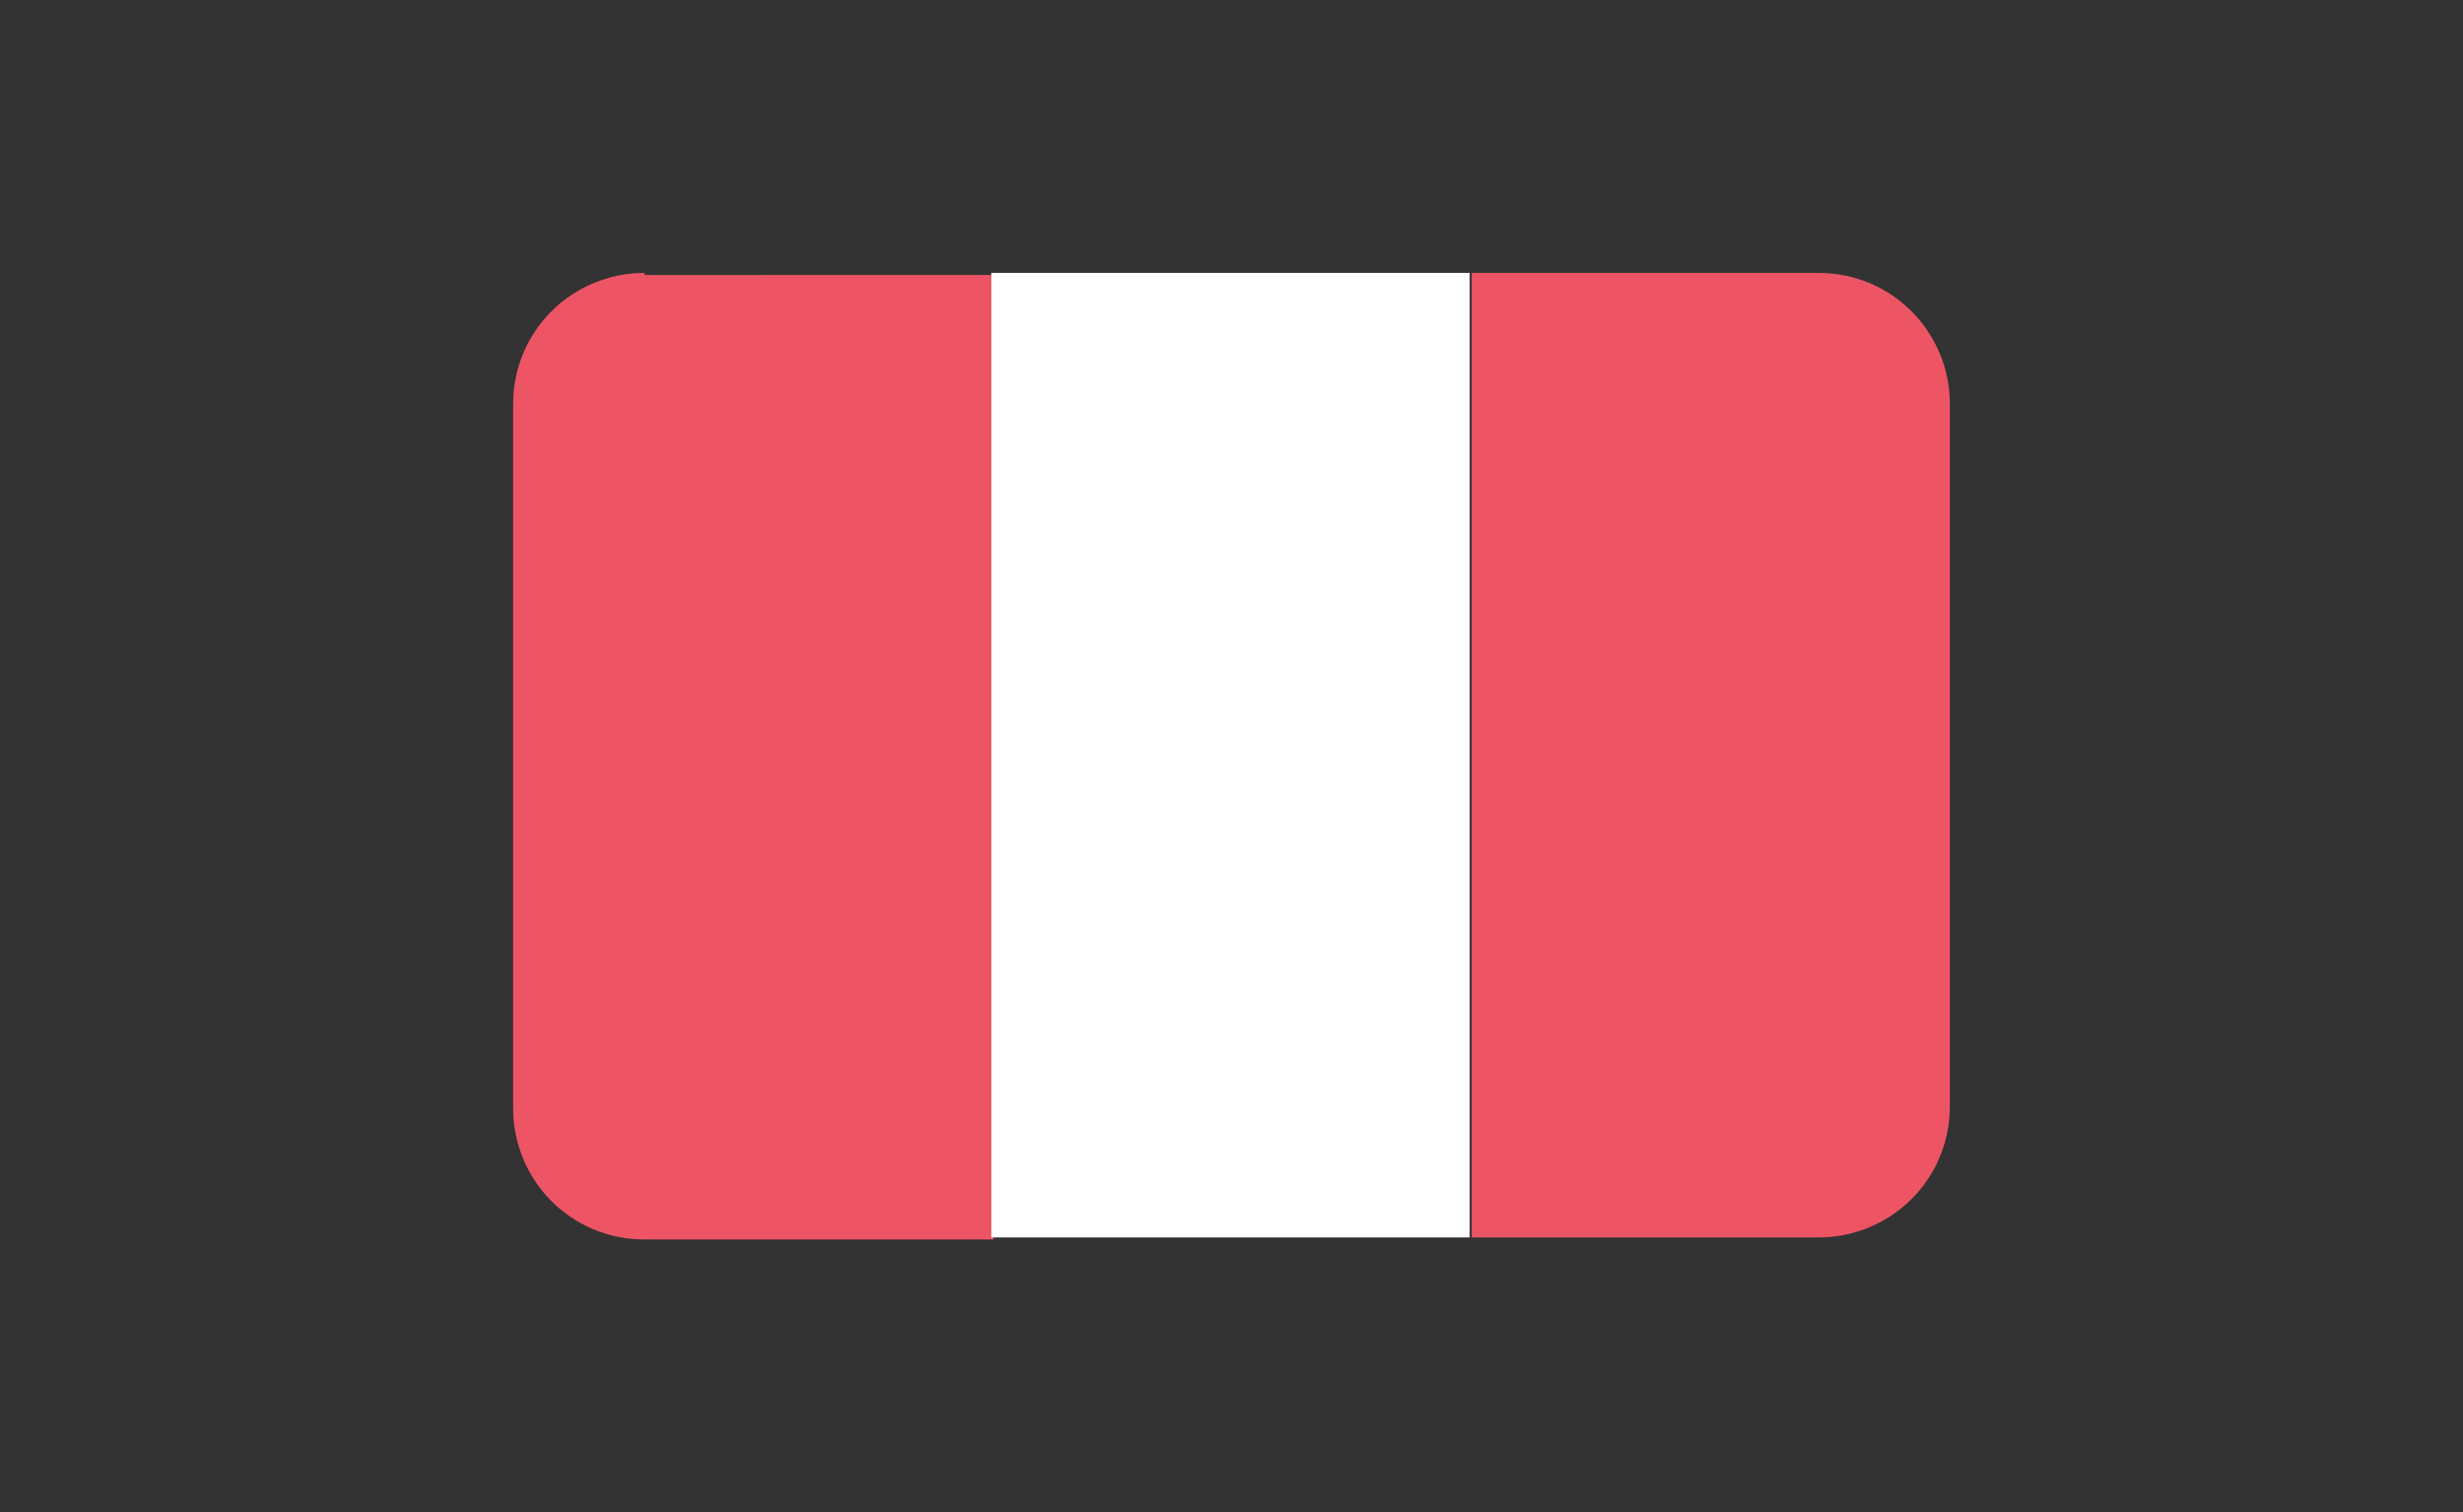
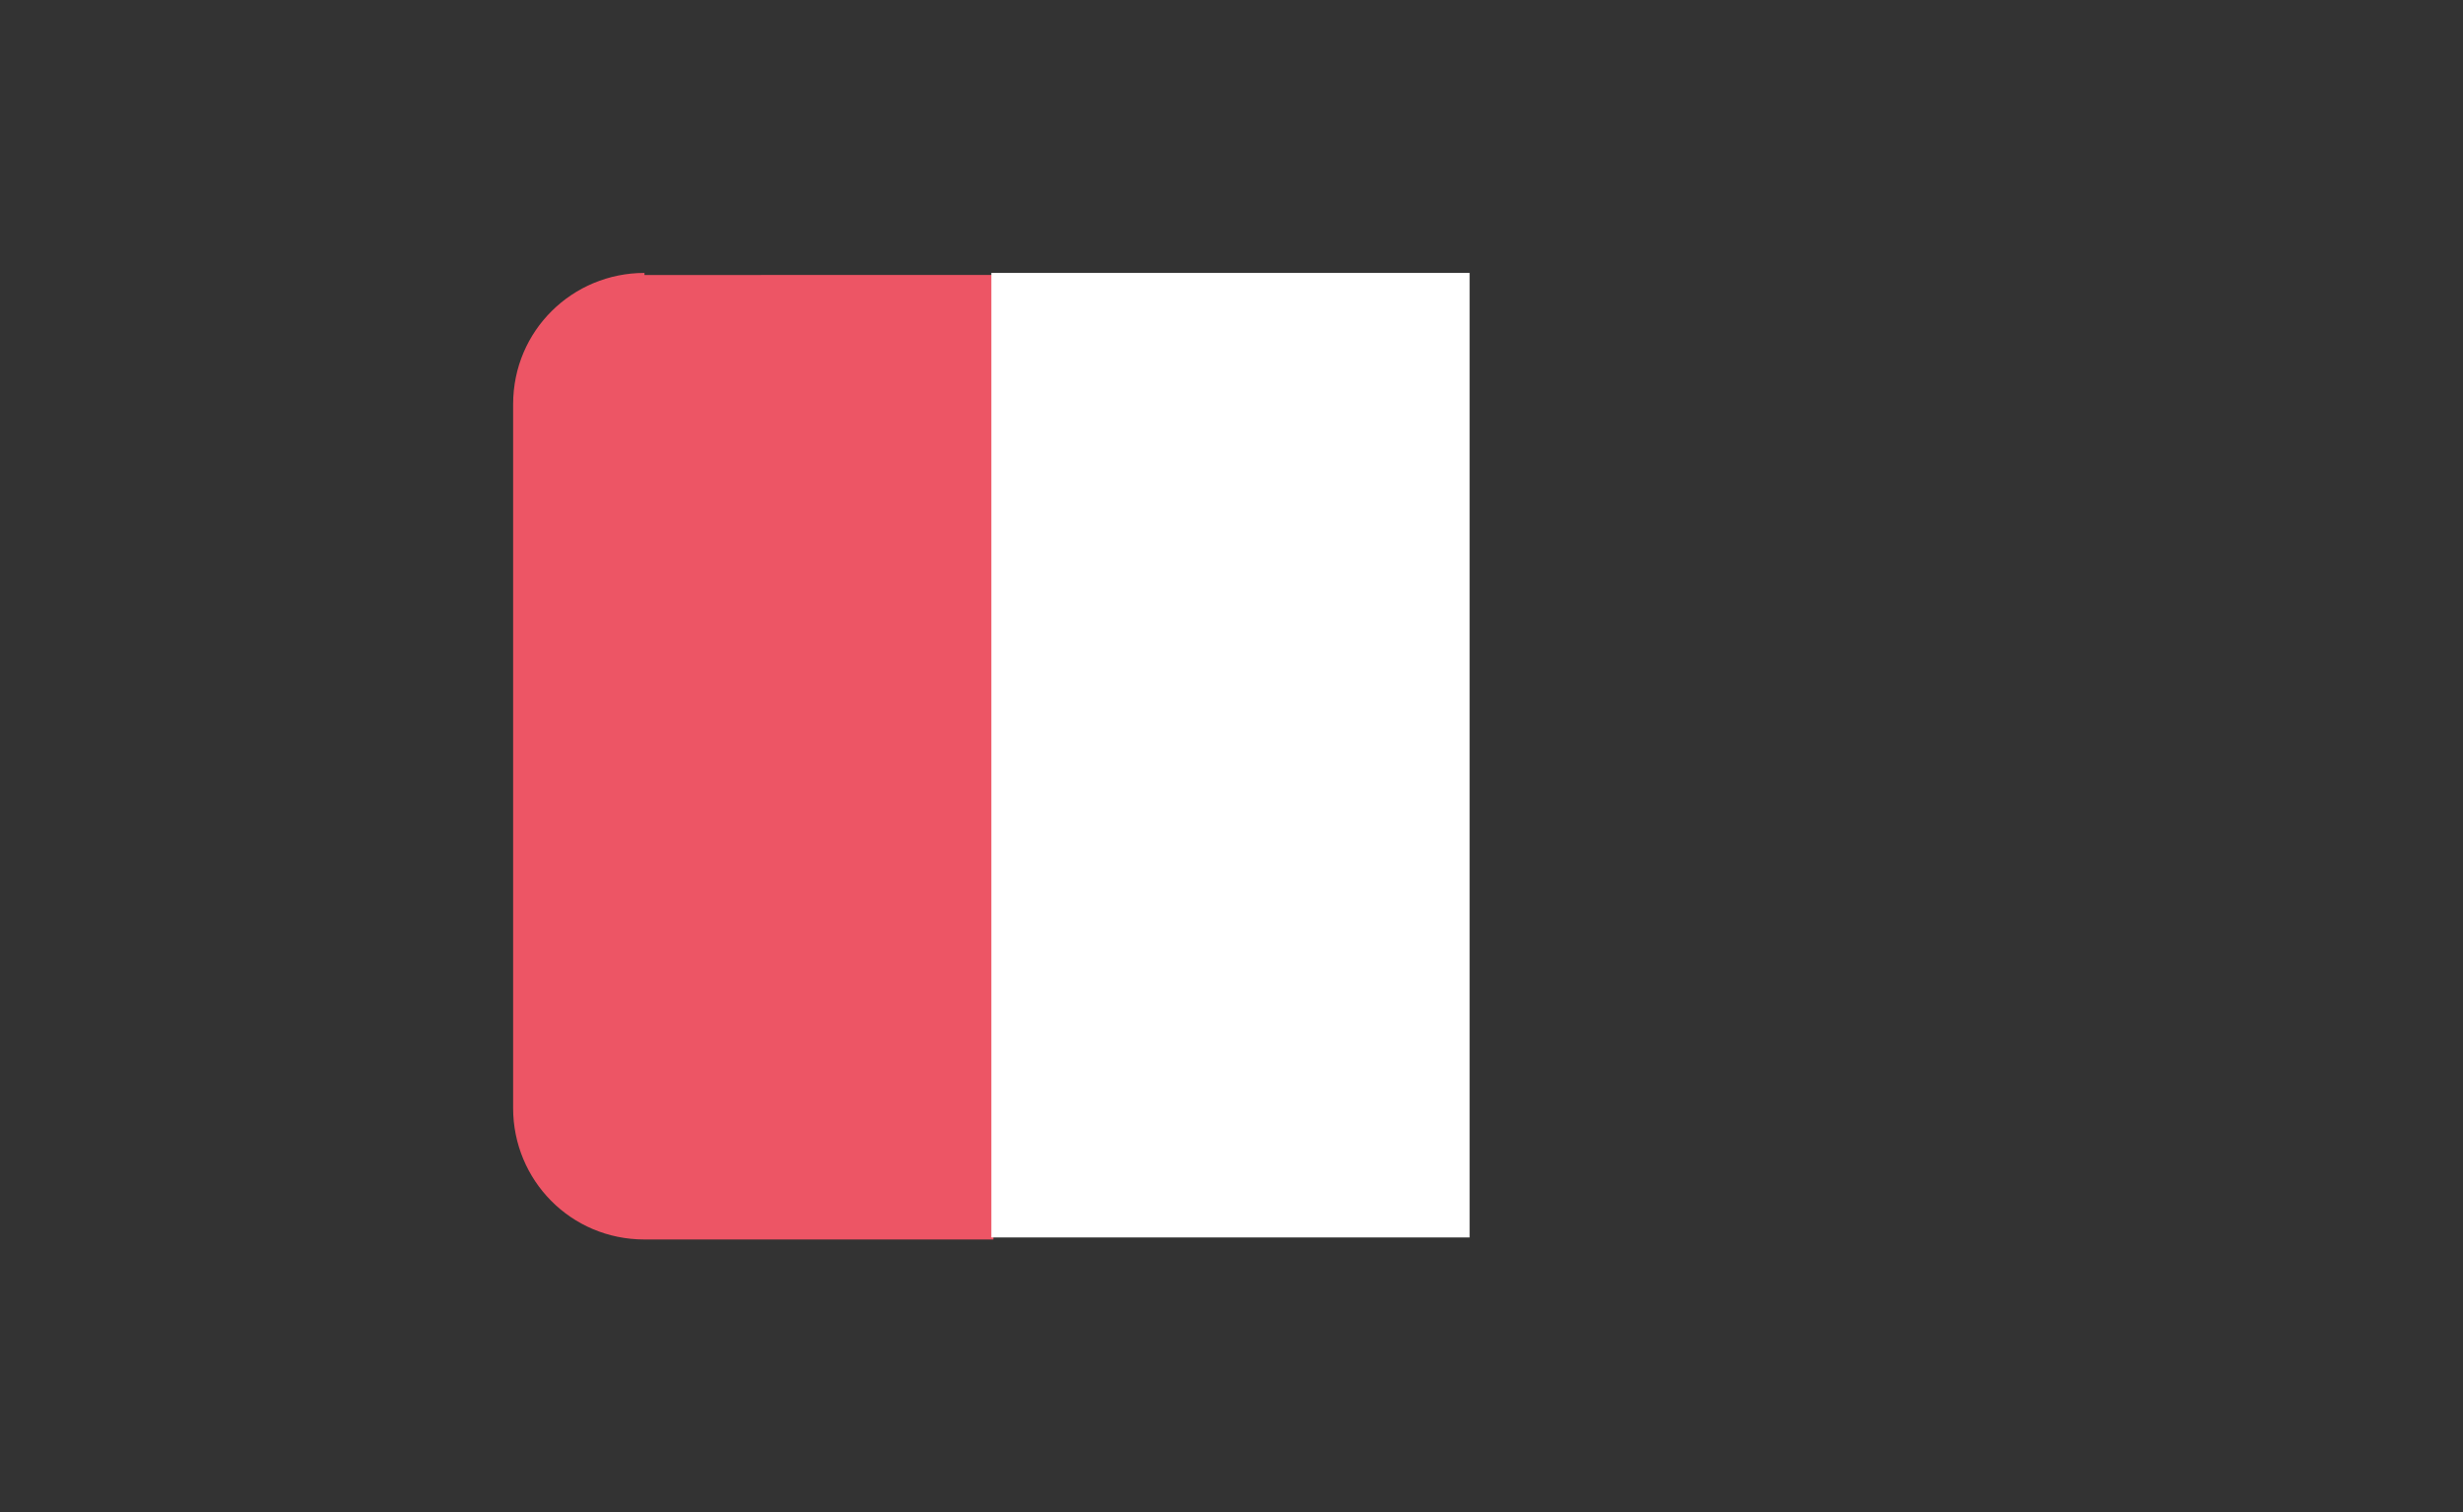
<svg xmlns="http://www.w3.org/2000/svg" version="1.1" id="Capa_1" x="0px" y="0px" viewBox="0 0 120 73.7" style="enable-background:new 0 0 120 73.7;" xml:space="preserve">
  <rect x="0" y="0" width="120" height="73.7" fill="#333333" stroke="none" />
  <style type="text/css"> .st0{fill:#ED5565;} .st1{fill:#FFFFFF;} </style>
  <g id="peru">
    <g>
      <path class="st0" d="M31.4,13.3c-3.5,0-6.4,2.8-6.4,6.4V54c0,3.5,2.8,6.4,6.4,6.4h17c0-15.7,0-31.3,0-47H31.4z" />
      <path class="st1" d="M48.3,13.3c0,15.7,0,31.3,0,47h23.3c0-15.7,0-31.3,0-47H48.3z" />
-       <path class="st0" d="M88.6,13.3H71.7c0,15.7,0,31.3,0,47h16.9c3.5,0,6.4-2.8,6.4-6.4V19.7C95,16.2,92.2,13.3,88.6,13.3z" />
    </g>
  </g>
</svg>